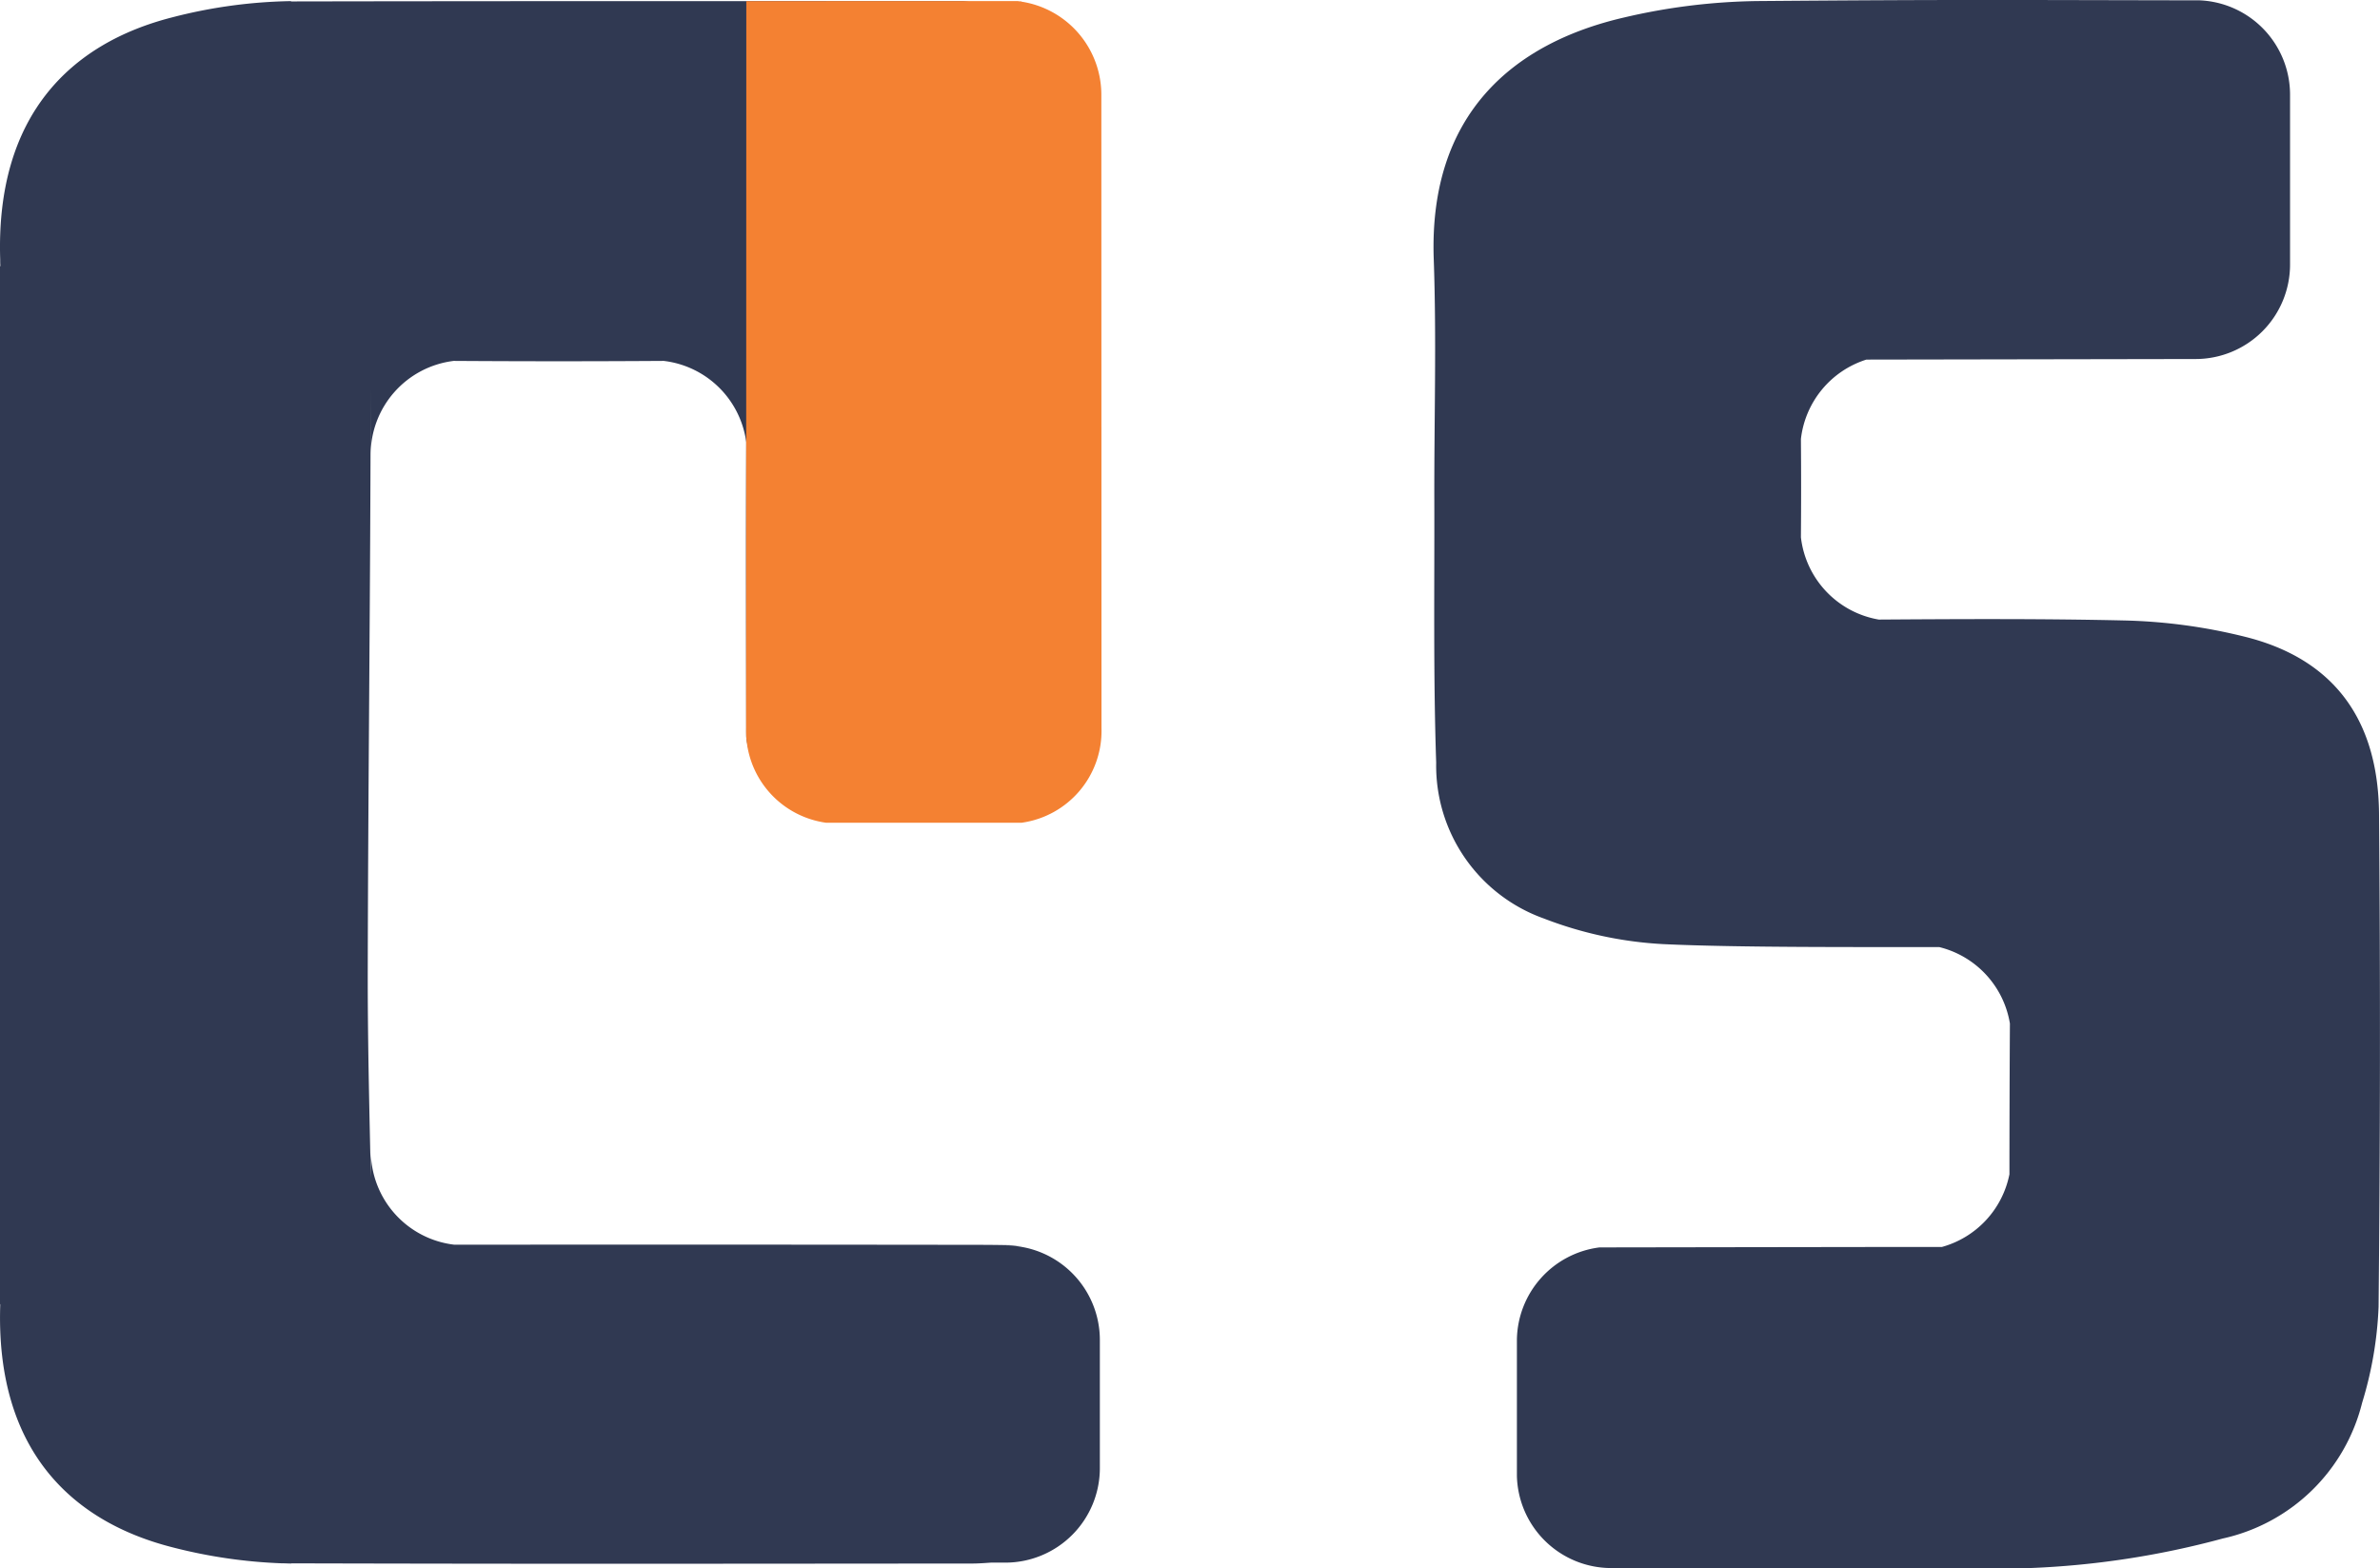
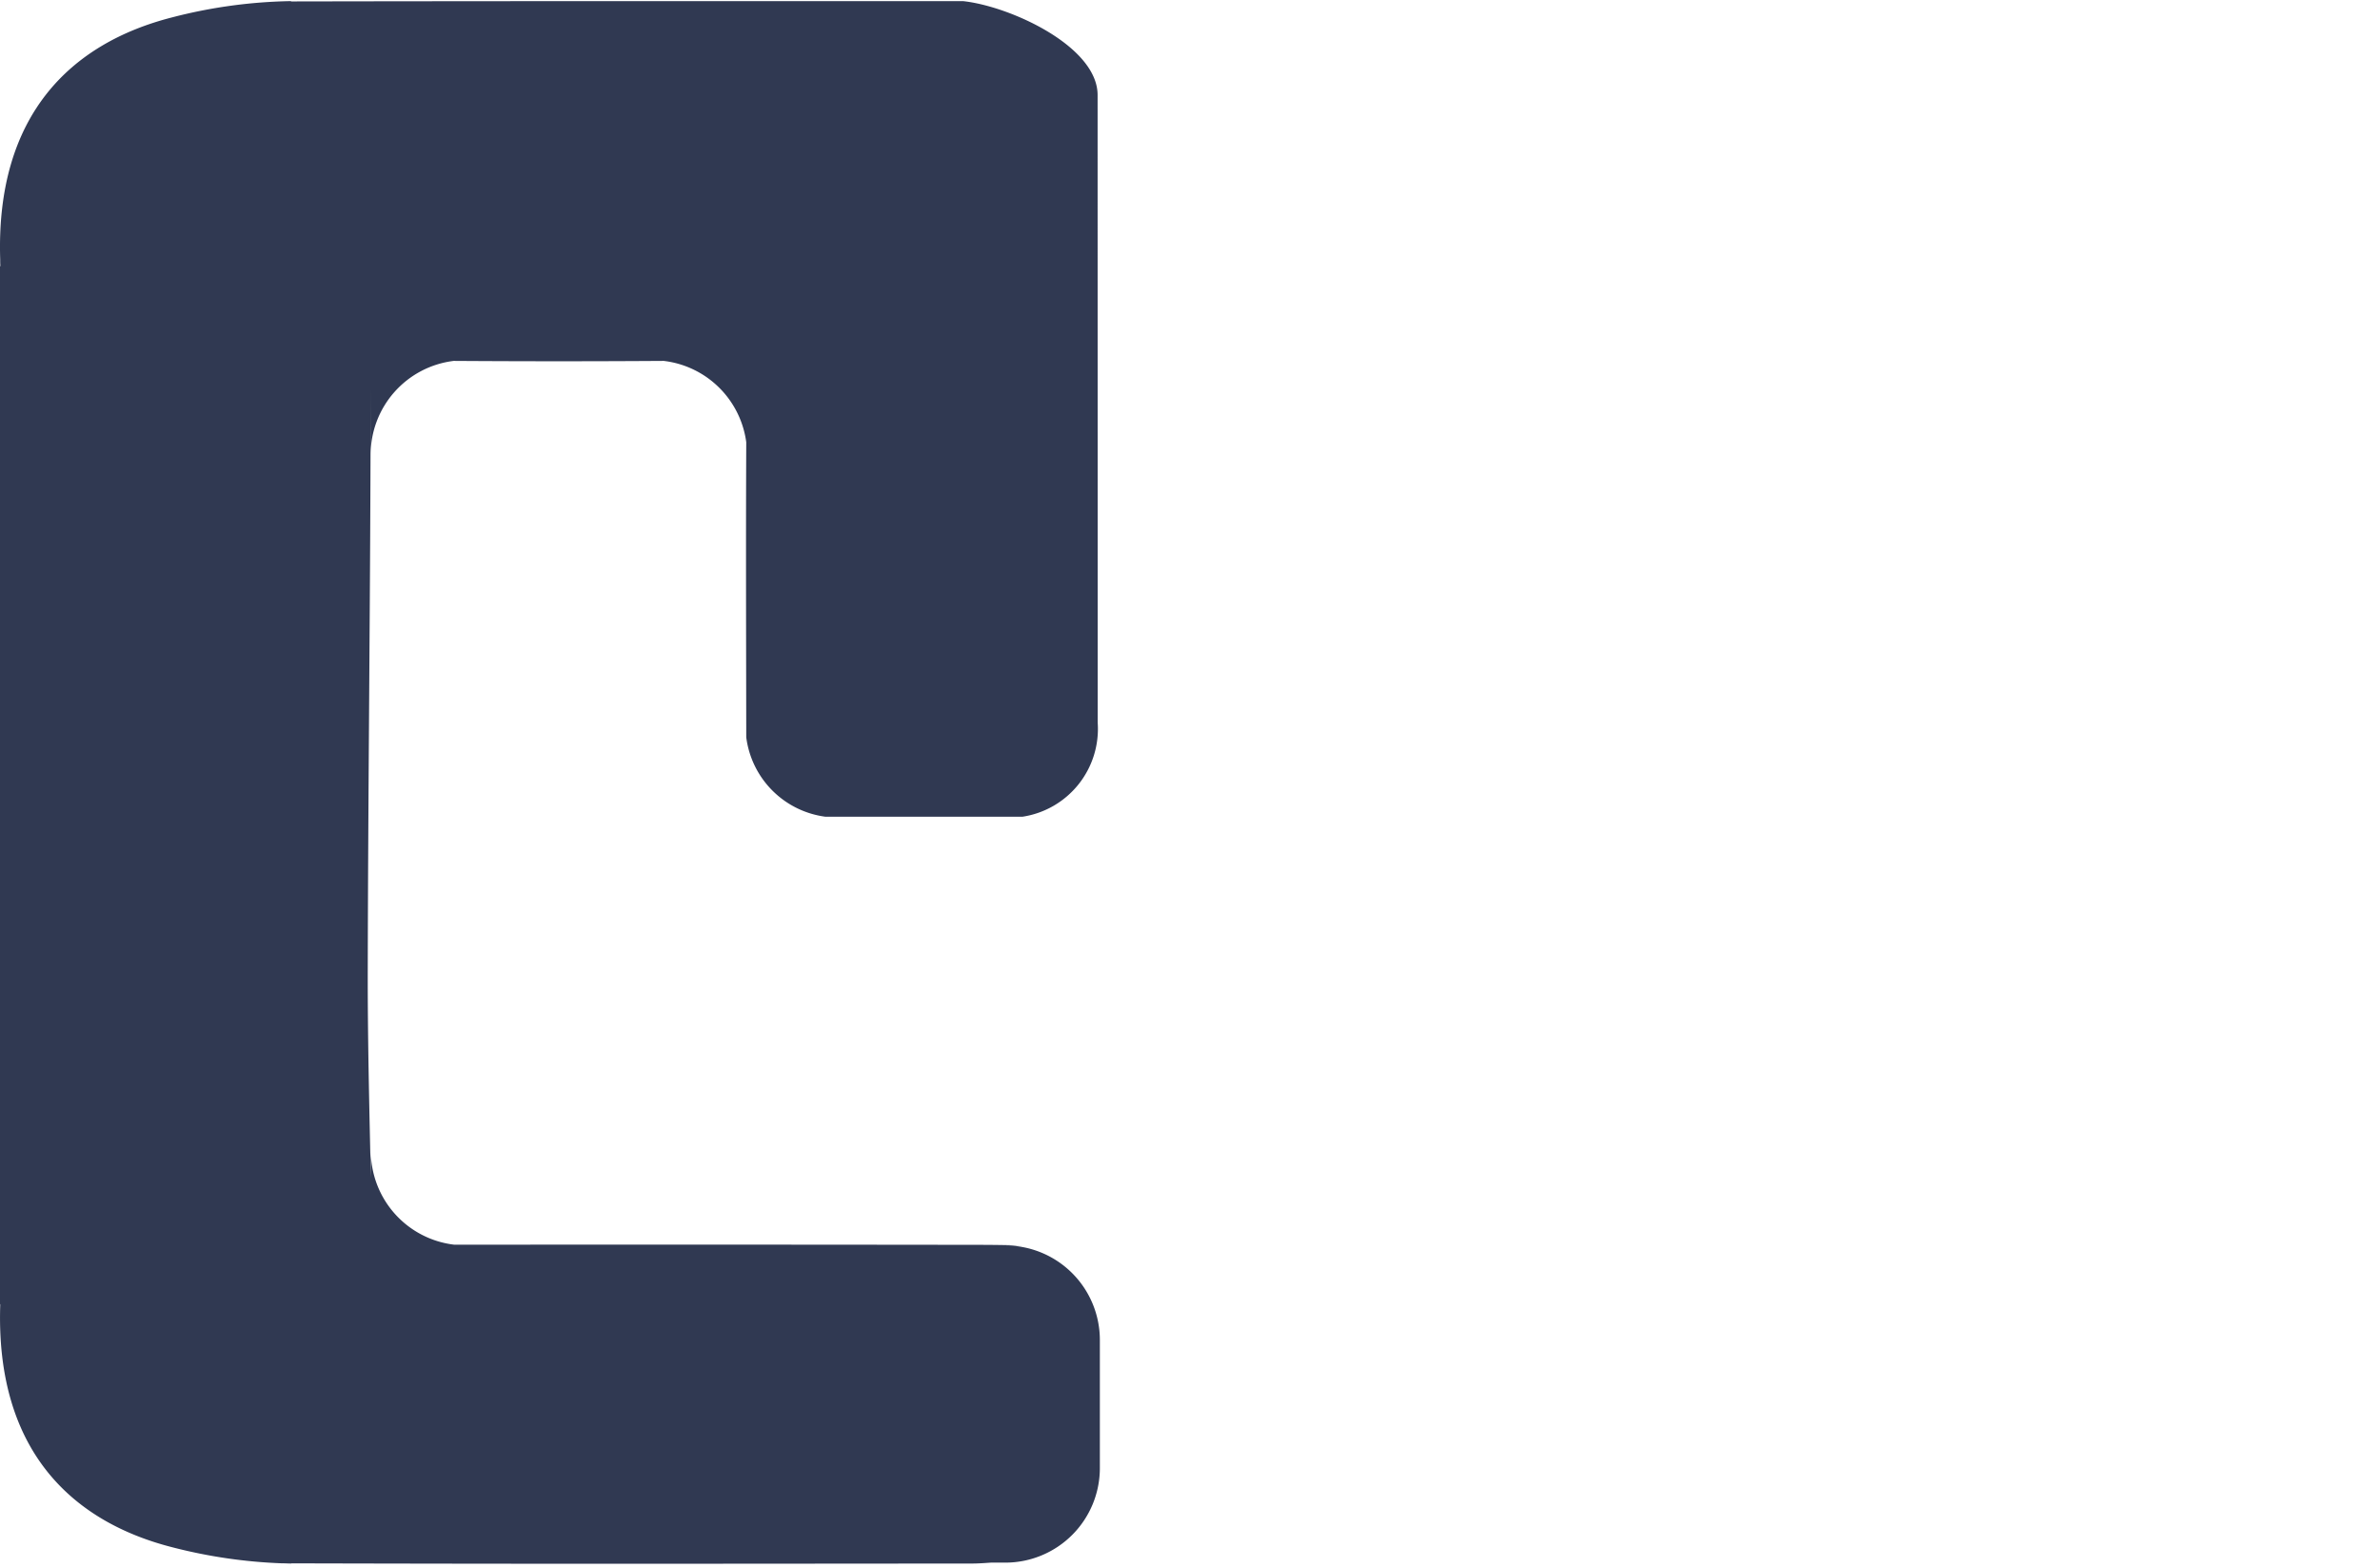
<svg xmlns="http://www.w3.org/2000/svg" width="96" height="63.244" viewBox="0 0 96 63.244">
  <defs>
    <style>
      .cls-1 {
        fill: #f48132;
      }

      .cls-2 {
        fill: #303952;
      }
    </style>
  </defs>
  <g id="Group_3" data-name="Group 3" transform="translate(0 0)">
    <path id="Path_1" data-name="Path 1" class="cls-1" d="M144.855.154h0" transform="translate(-107.554 -0.114)" />
    <path id="Path_2" data-name="Path 2" class="cls-2" d="M38.844.169c-3,0-2.337,0-5.333,0-6.784,0-14.99,0-21.775.013l.008-.013A20.31,20.31,0,0,0,6.95.823C2.843,1.869-.177,4.784.008,10.587c0,.088,0,.176.007.265L0,10.866V52.713a.149.149,0,0,0,.009.029v.027c-.185,5.8,2.836,8.718,6.943,9.764a20.625,20.625,0,0,0,4.424.647h.031c.113,0,.226.008.338.009l0-.008c10.673.027,16.393.015,27.452.008.25,0,.5-.018.773-.037h.582a3.813,3.813,0,0,0,3.812-3.813V54.172a3.812,3.812,0,0,0-3.812-3.812h.742q-.933-.025-1.867-.026-10.55-.014-21.1-.005a3.811,3.811,0,0,1-3.369-3.784v1.088c-.06-2.79-.13-5.58-.124-8.37.016-7.813.11-15.625.117-23.438,0-.06,0-.117,0-.172v2.811A3.811,3.811,0,0,1,18.3,14.681q4.237.028,8.473,0a3.809,3.809,0,0,1,3.328,3.28c-.018,4.034-.005,7.866,0,11.9A3.706,3.706,0,0,0,33.3,33.067h7.939a3.582,3.582,0,0,0,3.038-3.791L44.273,3.958c0-1.965-3.519-3.582-5.429-3.789" transform="translate(0 -0.124)" />
-     <path id="Path_3" data-name="Path 3" class="cls-1" d="M120.676.161h-2.822L117.847,29.5a3.739,3.739,0,0,0,3.217,3.8h7.9a3.738,3.738,0,0,0,3.217-3.8l-.006-25.548a3.8,3.8,0,0,0-3.228-3.77V.169h-.078c-.022,0-.044-.008-.066-.01l-3.748,0c.2,0,.323,0-.039,0s-.237,0-.039,0" transform="translate(-87.751 -0.116)" />
-     <path id="Path_4" data-name="Path 4" class="cls-2" d="M257.147,14.481a3.812,3.812,0,0,0,3.812-3.813V3.814a3.809,3.809,0,0,0-3.639-3.8C249.261,0,247.5-.021,239.438.043A24.868,24.868,0,0,0,234.119.7c-4.558,1.046-7.91,3.961-7.7,9.764.115,3.244.014,6.5.023,9.744.009,3.519-.043,7.04.075,10.556a6.546,6.546,0,0,0,4.345,6.284,15.61,15.61,0,0,0,4.817,1.033c3.029.144,8.1.114,11.133.12a3.811,3.811,0,0,1,2.847,3.082q-.018,3.04-.019,6.081a3.814,3.814,0,0,1-2.724,2.932q-1.016,0-2.031,0-5.891.008-11.782.018a3.809,3.809,0,0,0-3.33,3.713c0,1.825,0,3.658,0,5.507a3.81,3.81,0,0,0,3.807,3.713l16.884,0a34.9,34.9,0,0,0,7.782-1.192,7.442,7.442,0,0,0,5.618-5.466,15.218,15.218,0,0,0,.666-3.876q.1-9.947.018-19.9c-.036-3.842-1.875-6.25-5.406-7.129a22.176,22.176,0,0,0-4.806-.656c-3.32-.077-6.643-.06-9.966-.038a3.81,3.81,0,0,1-3.141-3.319q.016-1.984,0-3.967a3.815,3.815,0,0,1,2.641-3.2M241.2,24.041c0-.029,0-.056,0-.086v.086Zm0-8.643v.49c0-.086,0-.171,0-.257s0-.16,0-.233" transform="translate(-168.587 0)" />
  </g>
</svg>